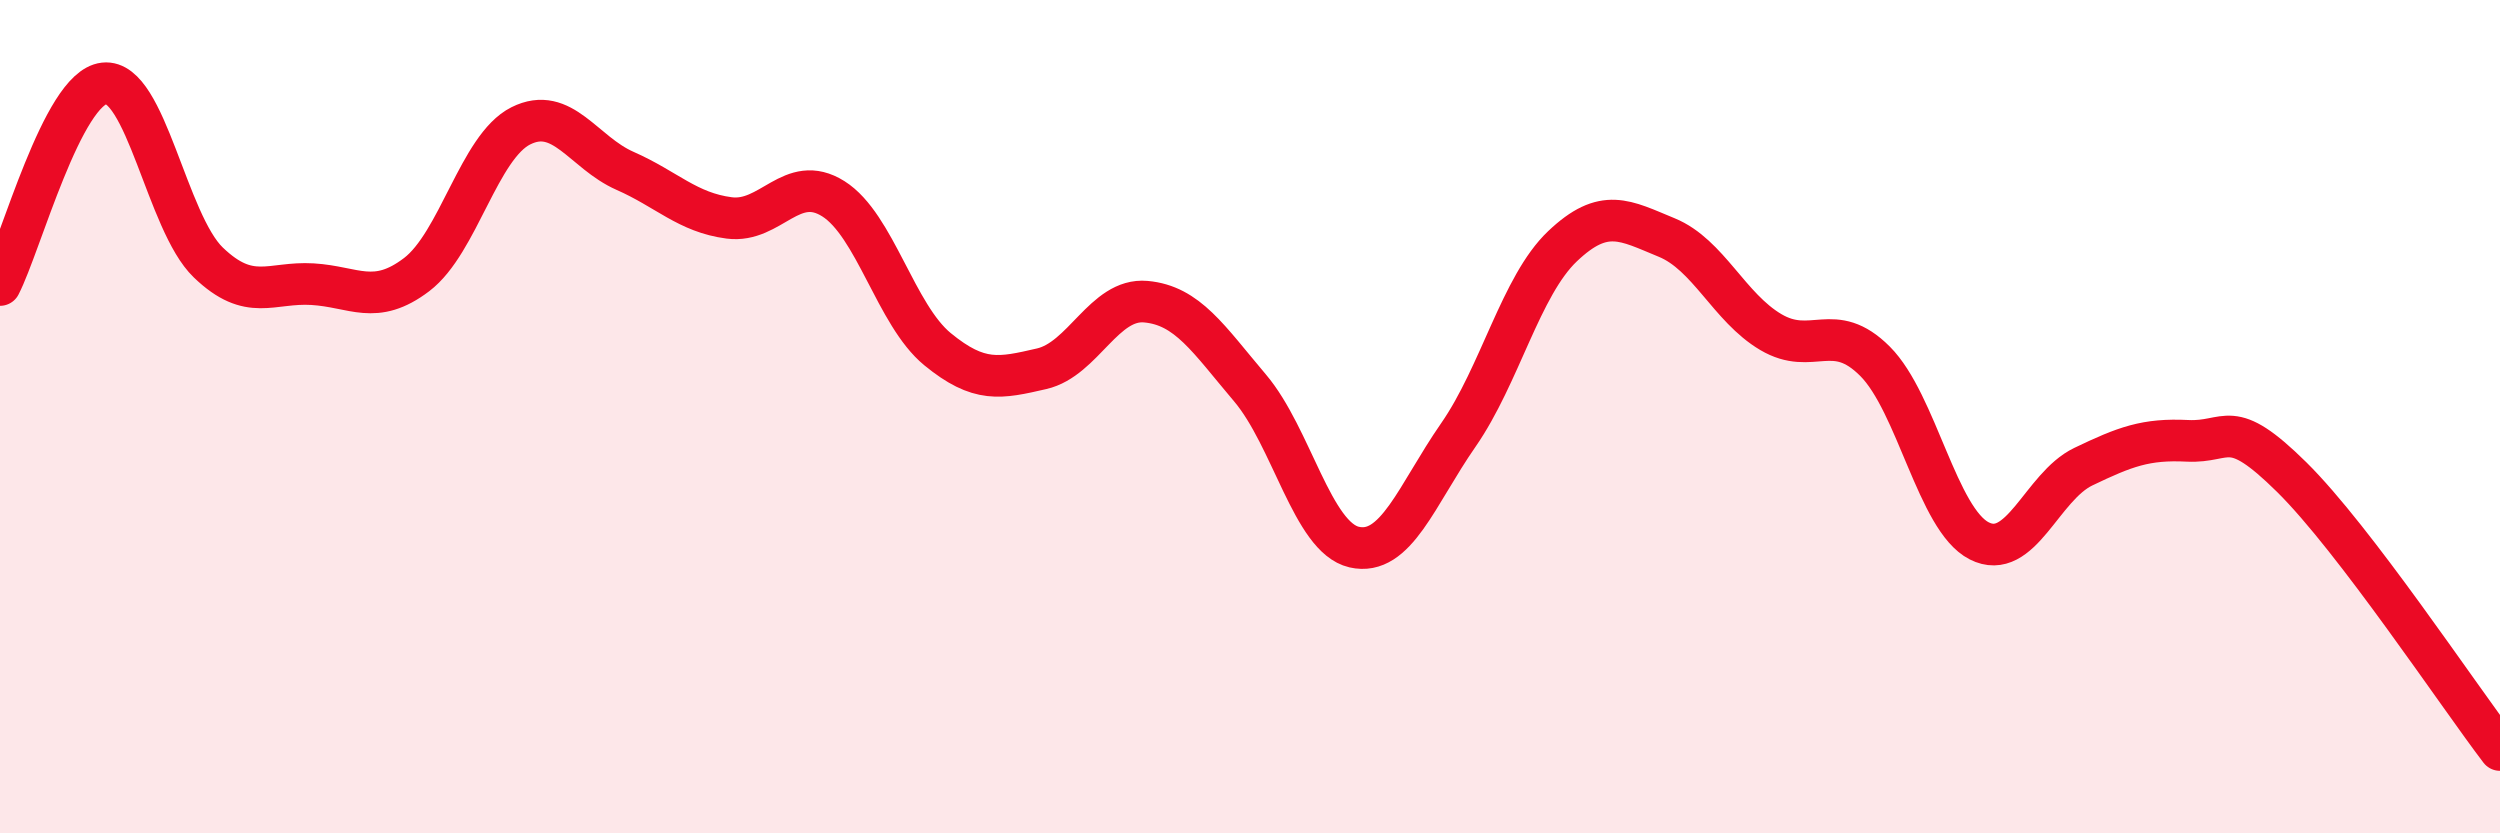
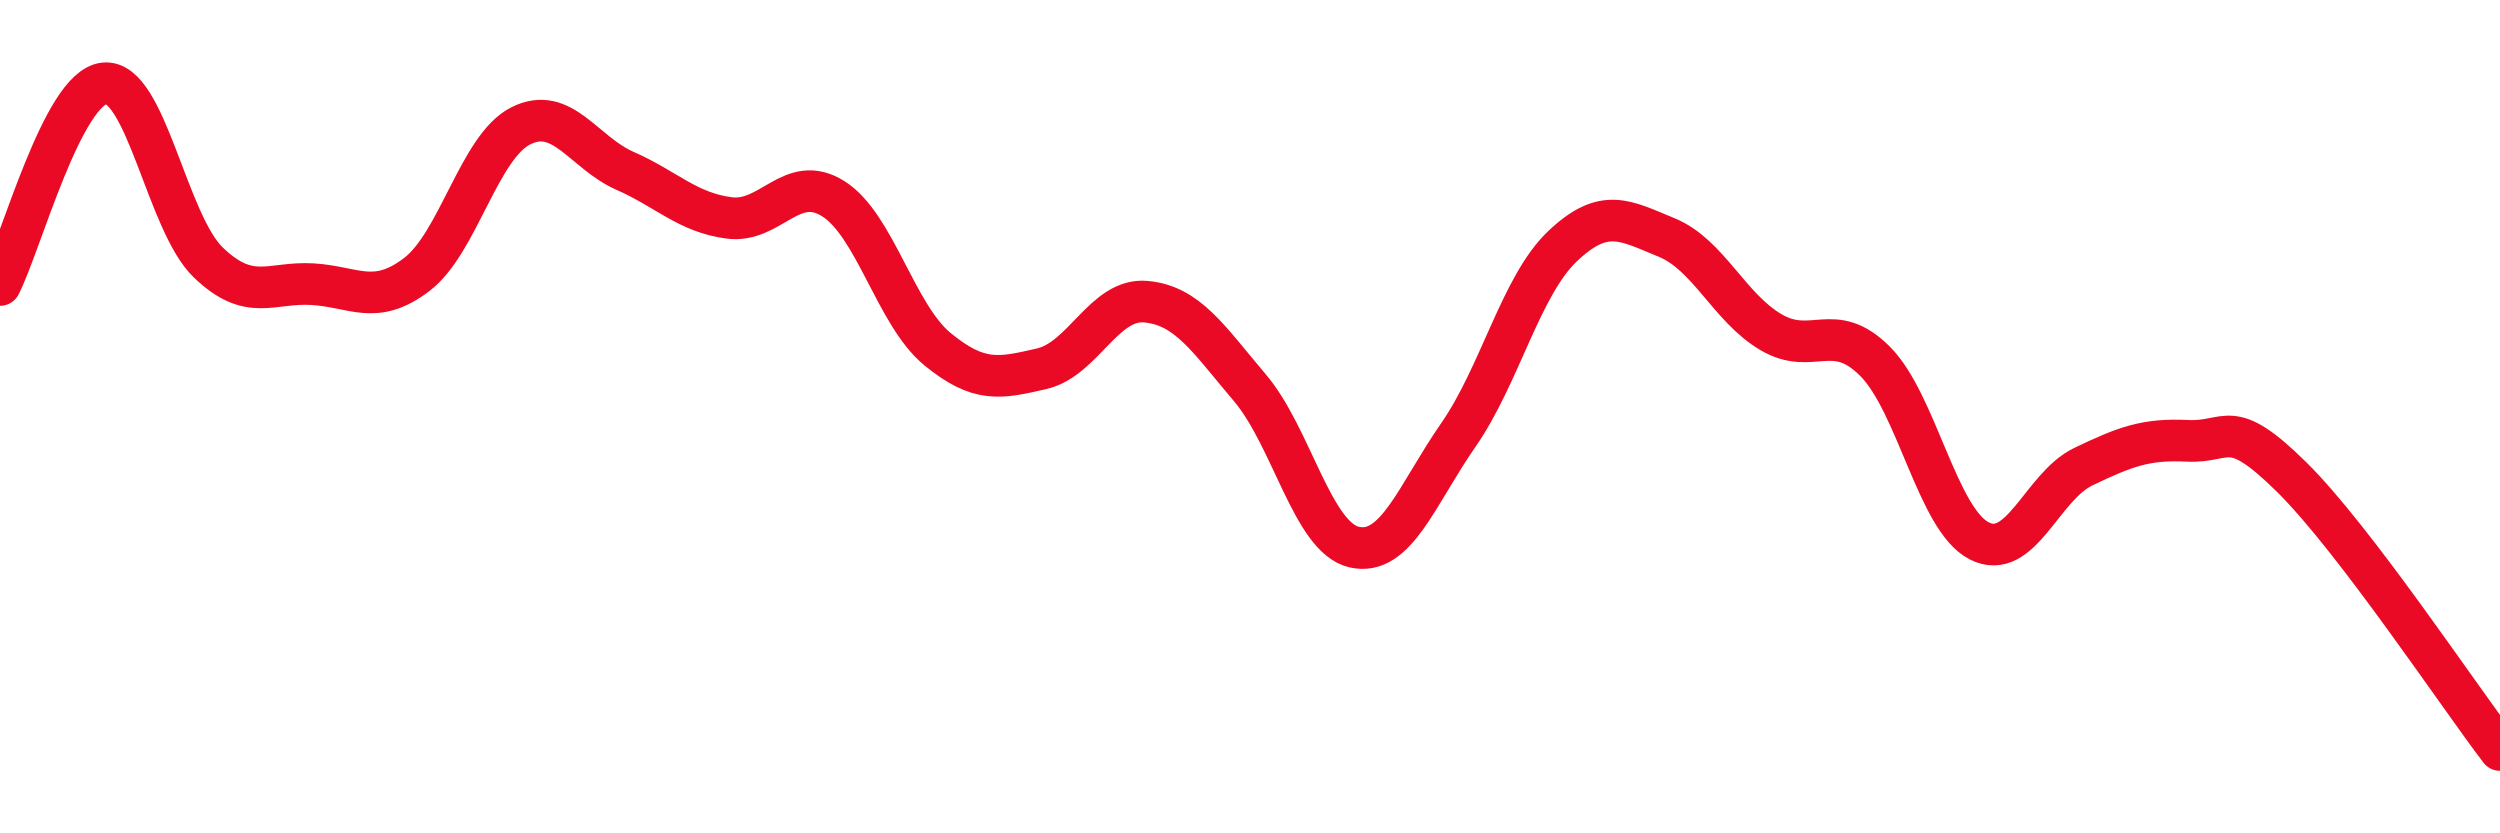
<svg xmlns="http://www.w3.org/2000/svg" width="60" height="20" viewBox="0 0 60 20">
-   <path d="M 0,6.84 C 0.5,5.87 1.5,2.11 2.5,2 C 3.5,1.89 4,5.34 5,6.3 C 6,7.26 6.5,6.76 7.5,6.82 C 8.5,6.88 9,7.35 10,6.59 C 11,5.83 11.5,3.52 12.5,3.02 C 13.5,2.52 14,3.66 15,4.1 C 16,4.54 16.5,5.1 17.5,5.23 C 18.5,5.36 19,4.14 20,4.77 C 21,5.4 21.5,7.56 22.5,8.38 C 23.5,9.2 24,9.08 25,8.85 C 26,8.62 26.5,7.15 27.5,7.24 C 28.5,7.33 29,8.13 30,9.31 C 31,10.49 31.5,12.9 32.5,13.13 C 33.5,13.36 34,11.88 35,10.44 C 36,9 36.5,6.86 37.5,5.91 C 38.5,4.96 39,5.29 40,5.7 C 41,6.11 41.5,7.38 42.5,7.97 C 43.5,8.56 44,7.67 45,8.67 C 46,9.67 46.5,12.47 47.5,12.98 C 48.5,13.49 49,11.68 50,11.2 C 51,10.72 51.5,10.53 52.5,10.58 C 53.5,10.63 53.5,9.97 55,11.45 C 56.5,12.93 59,16.69 60,18L60 20L0 20Z" fill="#EB0A25" opacity="0.1" stroke-linecap="round" stroke-linejoin="round" />
  <path d="M 0,6.84 C 0.5,5.87 1.5,2.11 2.5,2 C 3.5,1.89 4,5.34 5,6.3 C 6,7.26 6.5,6.76 7.5,6.82 C 8.5,6.88 9,7.35 10,6.59 C 11,5.83 11.5,3.52 12.5,3.02 C 13.5,2.52 14,3.66 15,4.1 C 16,4.54 16.5,5.1 17.5,5.23 C 18.5,5.36 19,4.14 20,4.77 C 21,5.4 21.5,7.56 22.5,8.38 C 23.5,9.2 24,9.08 25,8.85 C 26,8.62 26.5,7.15 27.5,7.24 C 28.5,7.33 29,8.13 30,9.31 C 31,10.49 31.5,12.9 32.5,13.13 C 33.5,13.36 34,11.88 35,10.44 C 36,9 36.5,6.86 37.5,5.91 C 38.5,4.96 39,5.29 40,5.7 C 41,6.11 41.5,7.38 42.5,7.97 C 43.5,8.56 44,7.67 45,8.67 C 46,9.67 46.5,12.47 47.5,12.98 C 48.5,13.49 49,11.68 50,11.2 C 51,10.72 51.5,10.53 52.5,10.58 C 53.5,10.63 53.5,9.97 55,11.45 C 56.5,12.93 59,16.69 60,18" stroke="#EB0A25" stroke-width="1" fill="none" stroke-linecap="round" stroke-linejoin="round" />
</svg>